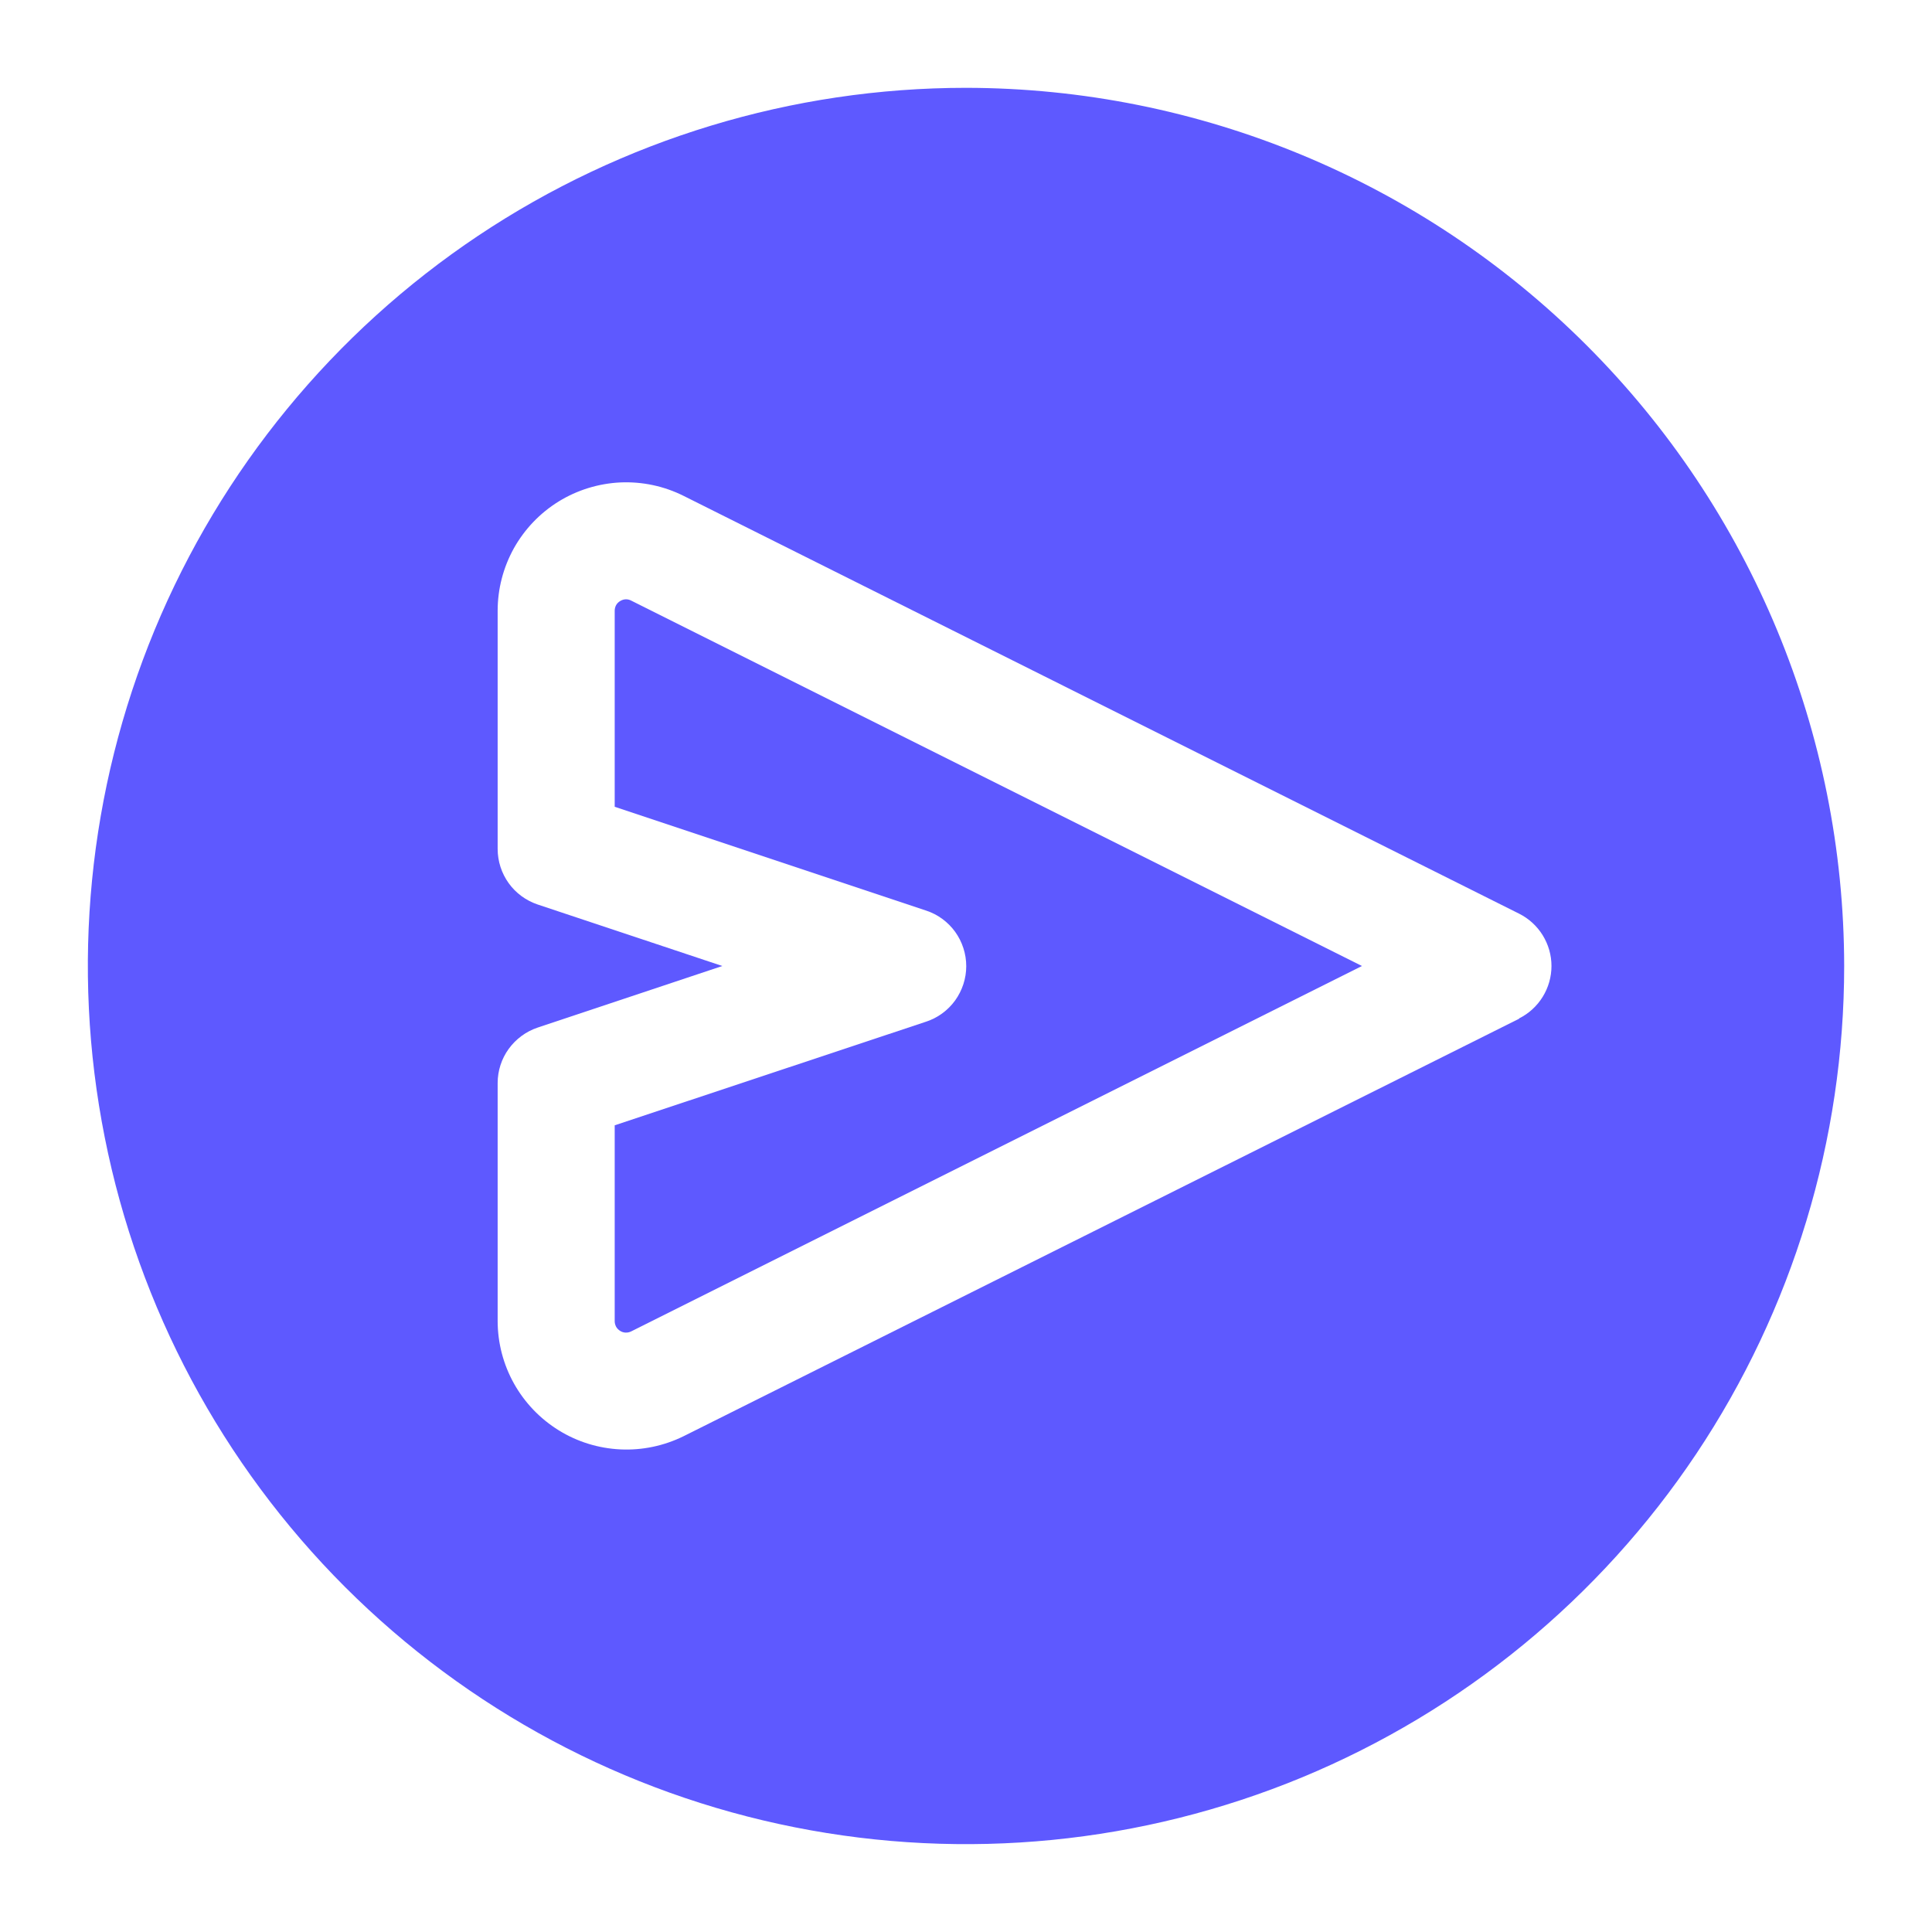
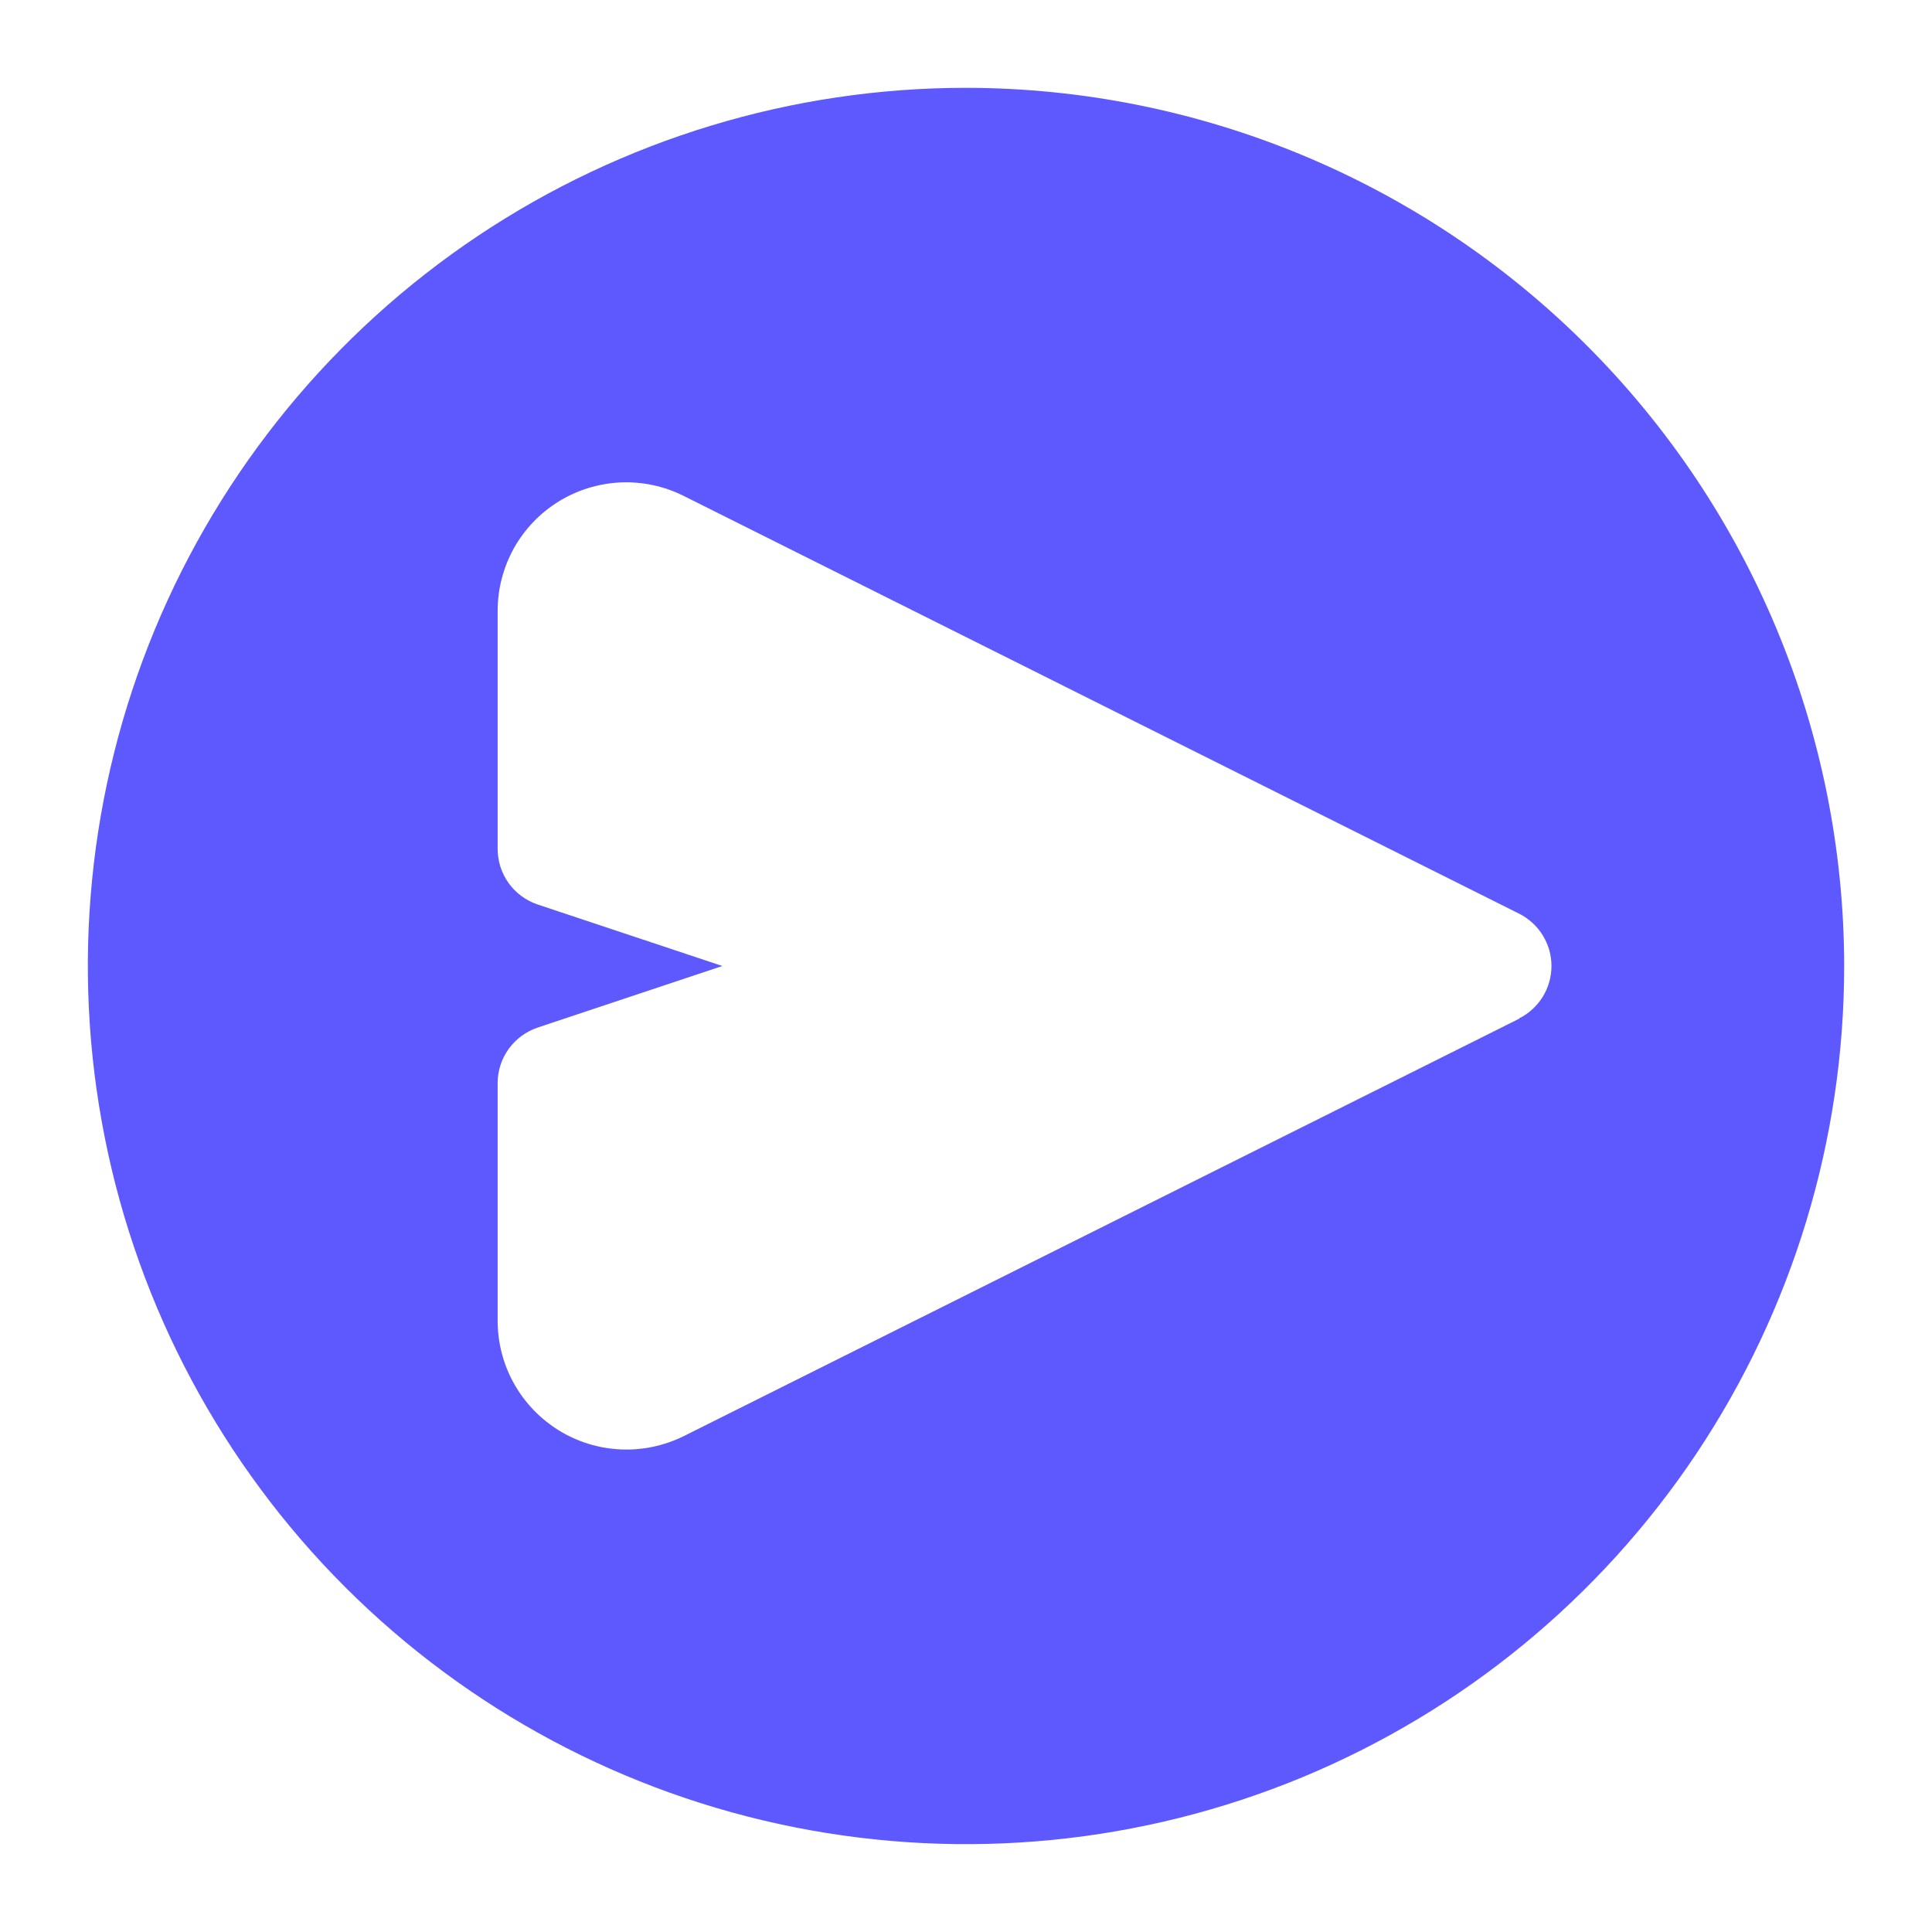
<svg xmlns="http://www.w3.org/2000/svg" width="24" height="24" viewBox="0 0 24 24" fill="none">
-   <path d="M7.703 7.467C7.682 7.479 7.665 7.497 7.653 7.518C7.642 7.539 7.636 7.563 7.636 7.587V10.022L11.503 11.311C11.648 11.358 11.775 11.451 11.865 11.575C11.954 11.699 12.003 11.848 12.003 12.002C12.003 12.155 11.954 12.304 11.865 12.428C11.775 12.552 11.648 12.645 11.503 12.692L7.636 13.979V16.413C7.636 16.437 7.643 16.461 7.654 16.482C7.666 16.503 7.683 16.52 7.704 16.533C7.724 16.546 7.747 16.553 7.771 16.554C7.795 16.555 7.819 16.55 7.841 16.539L16.919 12L7.841 7.461C7.819 7.449 7.795 7.444 7.771 7.445C7.747 7.446 7.724 7.454 7.703 7.467Z" fill="#5E59FF" />
-   <path d="M12 1.091C9.842 1.091 7.733 1.731 5.939 2.929C4.145 4.128 2.747 5.832 1.921 7.825C1.096 9.819 0.88 12.012 1.301 14.128C1.721 16.244 2.76 18.188 4.286 19.714C5.812 21.239 7.756 22.279 9.872 22.699C11.988 23.12 14.181 22.904 16.175 22.079C18.168 21.253 19.872 19.855 21.071 18.061C22.269 16.267 22.909 14.158 22.909 12C22.906 9.108 21.756 6.335 19.71 4.29C17.665 2.245 14.892 1.094 12 1.091ZM18.871 12.655L8.492 17.841C8.248 17.961 7.978 18.018 7.707 18.005C7.435 17.992 7.172 17.911 6.941 17.768C6.71 17.625 6.519 17.426 6.386 17.189C6.253 16.952 6.183 16.685 6.182 16.413V13.454C6.182 13.302 6.23 13.153 6.319 13.03C6.409 12.906 6.535 12.813 6.679 12.765L8.973 12L6.679 11.236C6.534 11.187 6.408 11.095 6.319 10.971C6.23 10.847 6.182 10.698 6.182 10.545V7.587C6.182 7.315 6.252 7.048 6.384 6.81C6.517 6.573 6.708 6.373 6.939 6.23C7.171 6.087 7.435 6.006 7.706 5.993C7.978 5.981 8.248 6.038 8.492 6.16L18.871 11.35C18.991 11.41 19.093 11.503 19.164 11.618C19.235 11.733 19.273 11.865 19.273 12C19.273 12.135 19.235 12.268 19.164 12.383C19.093 12.498 18.991 12.591 18.871 12.651V12.655Z" fill="#5E59FF" />
+   <path d="M12 1.091C9.842 1.091 7.733 1.731 5.939 2.929C4.145 4.128 2.747 5.832 1.921 7.825C1.096 9.819 0.88 12.012 1.301 14.128C1.721 16.244 2.76 18.188 4.286 19.714C5.812 21.239 7.756 22.279 9.872 22.699C11.988 23.12 14.181 22.904 16.175 22.079C18.168 21.253 19.872 19.855 21.071 18.061C22.269 16.267 22.909 14.158 22.909 12C22.906 9.108 21.756 6.335 19.71 4.29C17.665 2.245 14.892 1.094 12 1.091ZM18.871 12.655L8.492 17.841C8.248 17.961 7.978 18.018 7.707 18.005C7.435 17.992 7.172 17.911 6.941 17.768C6.71 17.625 6.519 17.426 6.386 17.189C6.253 16.952 6.183 16.685 6.182 16.413V13.454C6.182 13.302 6.23 13.153 6.319 13.03C6.409 12.906 6.535 12.813 6.679 12.765L8.973 12L6.679 11.236C6.534 11.187 6.408 11.095 6.319 10.971C6.23 10.847 6.182 10.698 6.182 10.545V7.587C6.182 7.315 6.252 7.048 6.384 6.81C6.517 6.573 6.708 6.373 6.939 6.23C7.171 6.087 7.435 6.006 7.706 5.993C7.978 5.981 8.248 6.038 8.492 6.16L18.871 11.35C18.991 11.41 19.093 11.503 19.164 11.618C19.235 11.733 19.273 11.865 19.273 12C19.273 12.135 19.235 12.268 19.164 12.383C19.093 12.498 18.991 12.591 18.871 12.651V12.655" fill="#5E59FF" />
</svg>